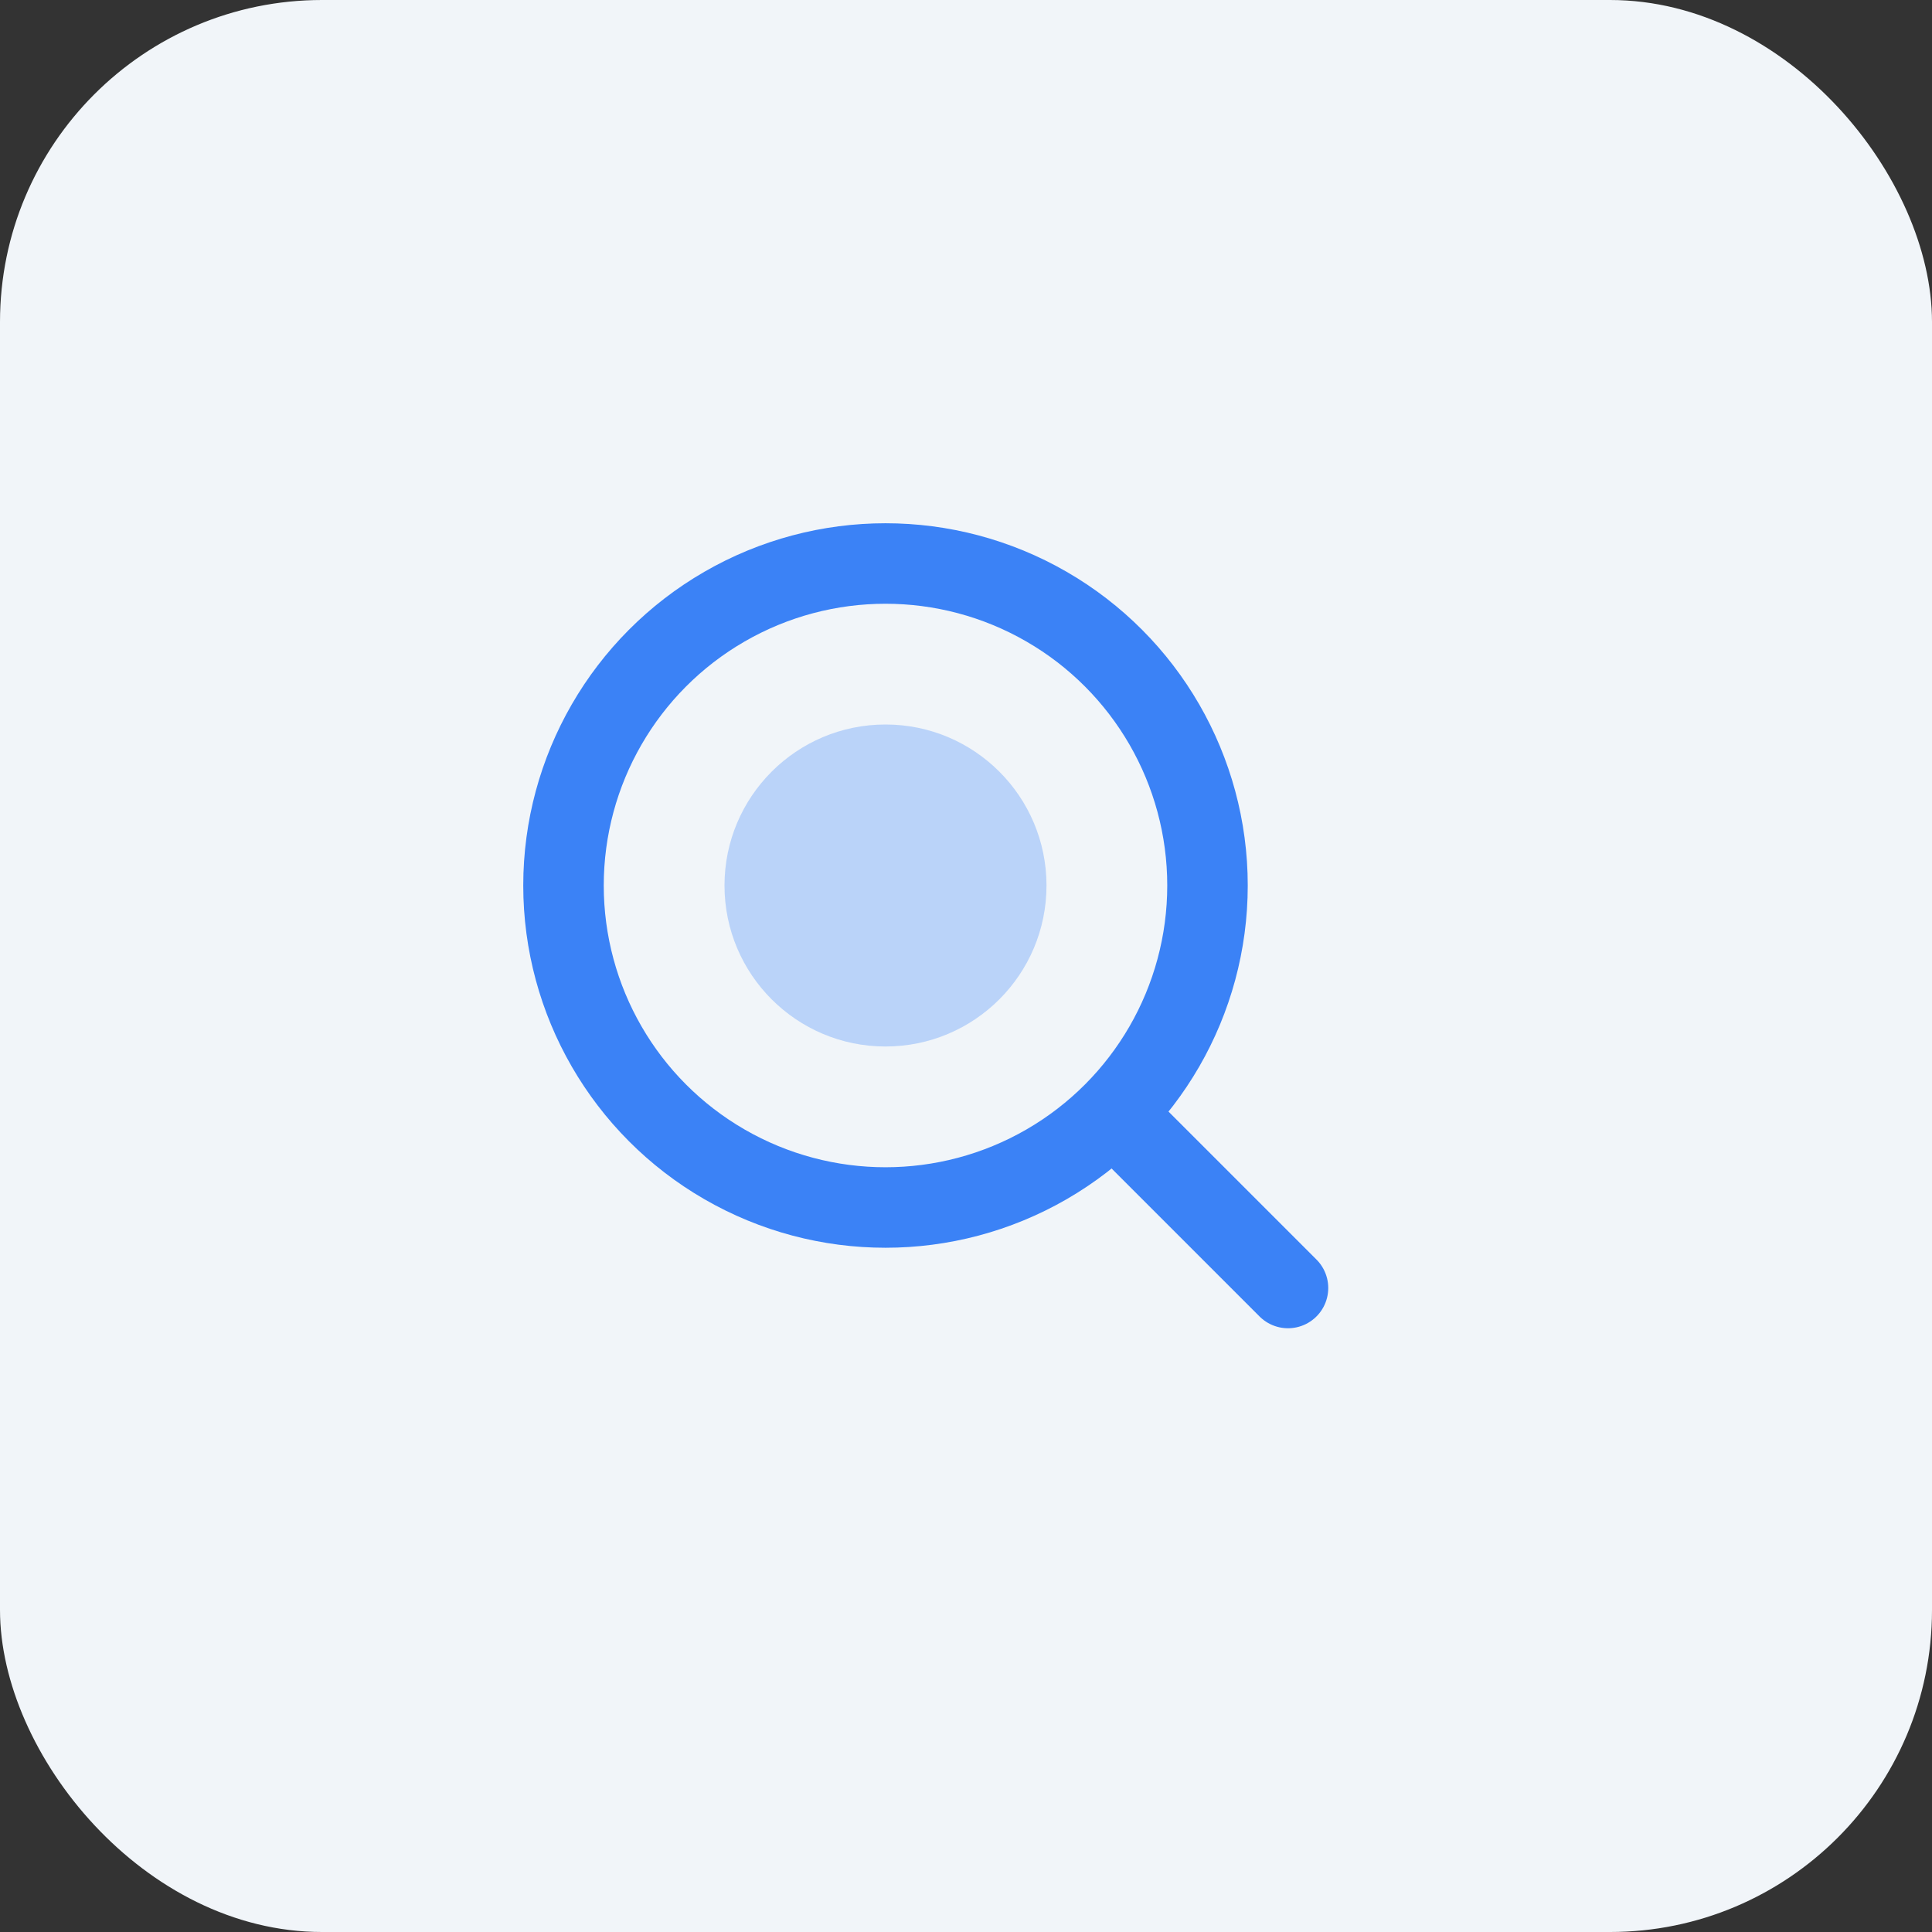
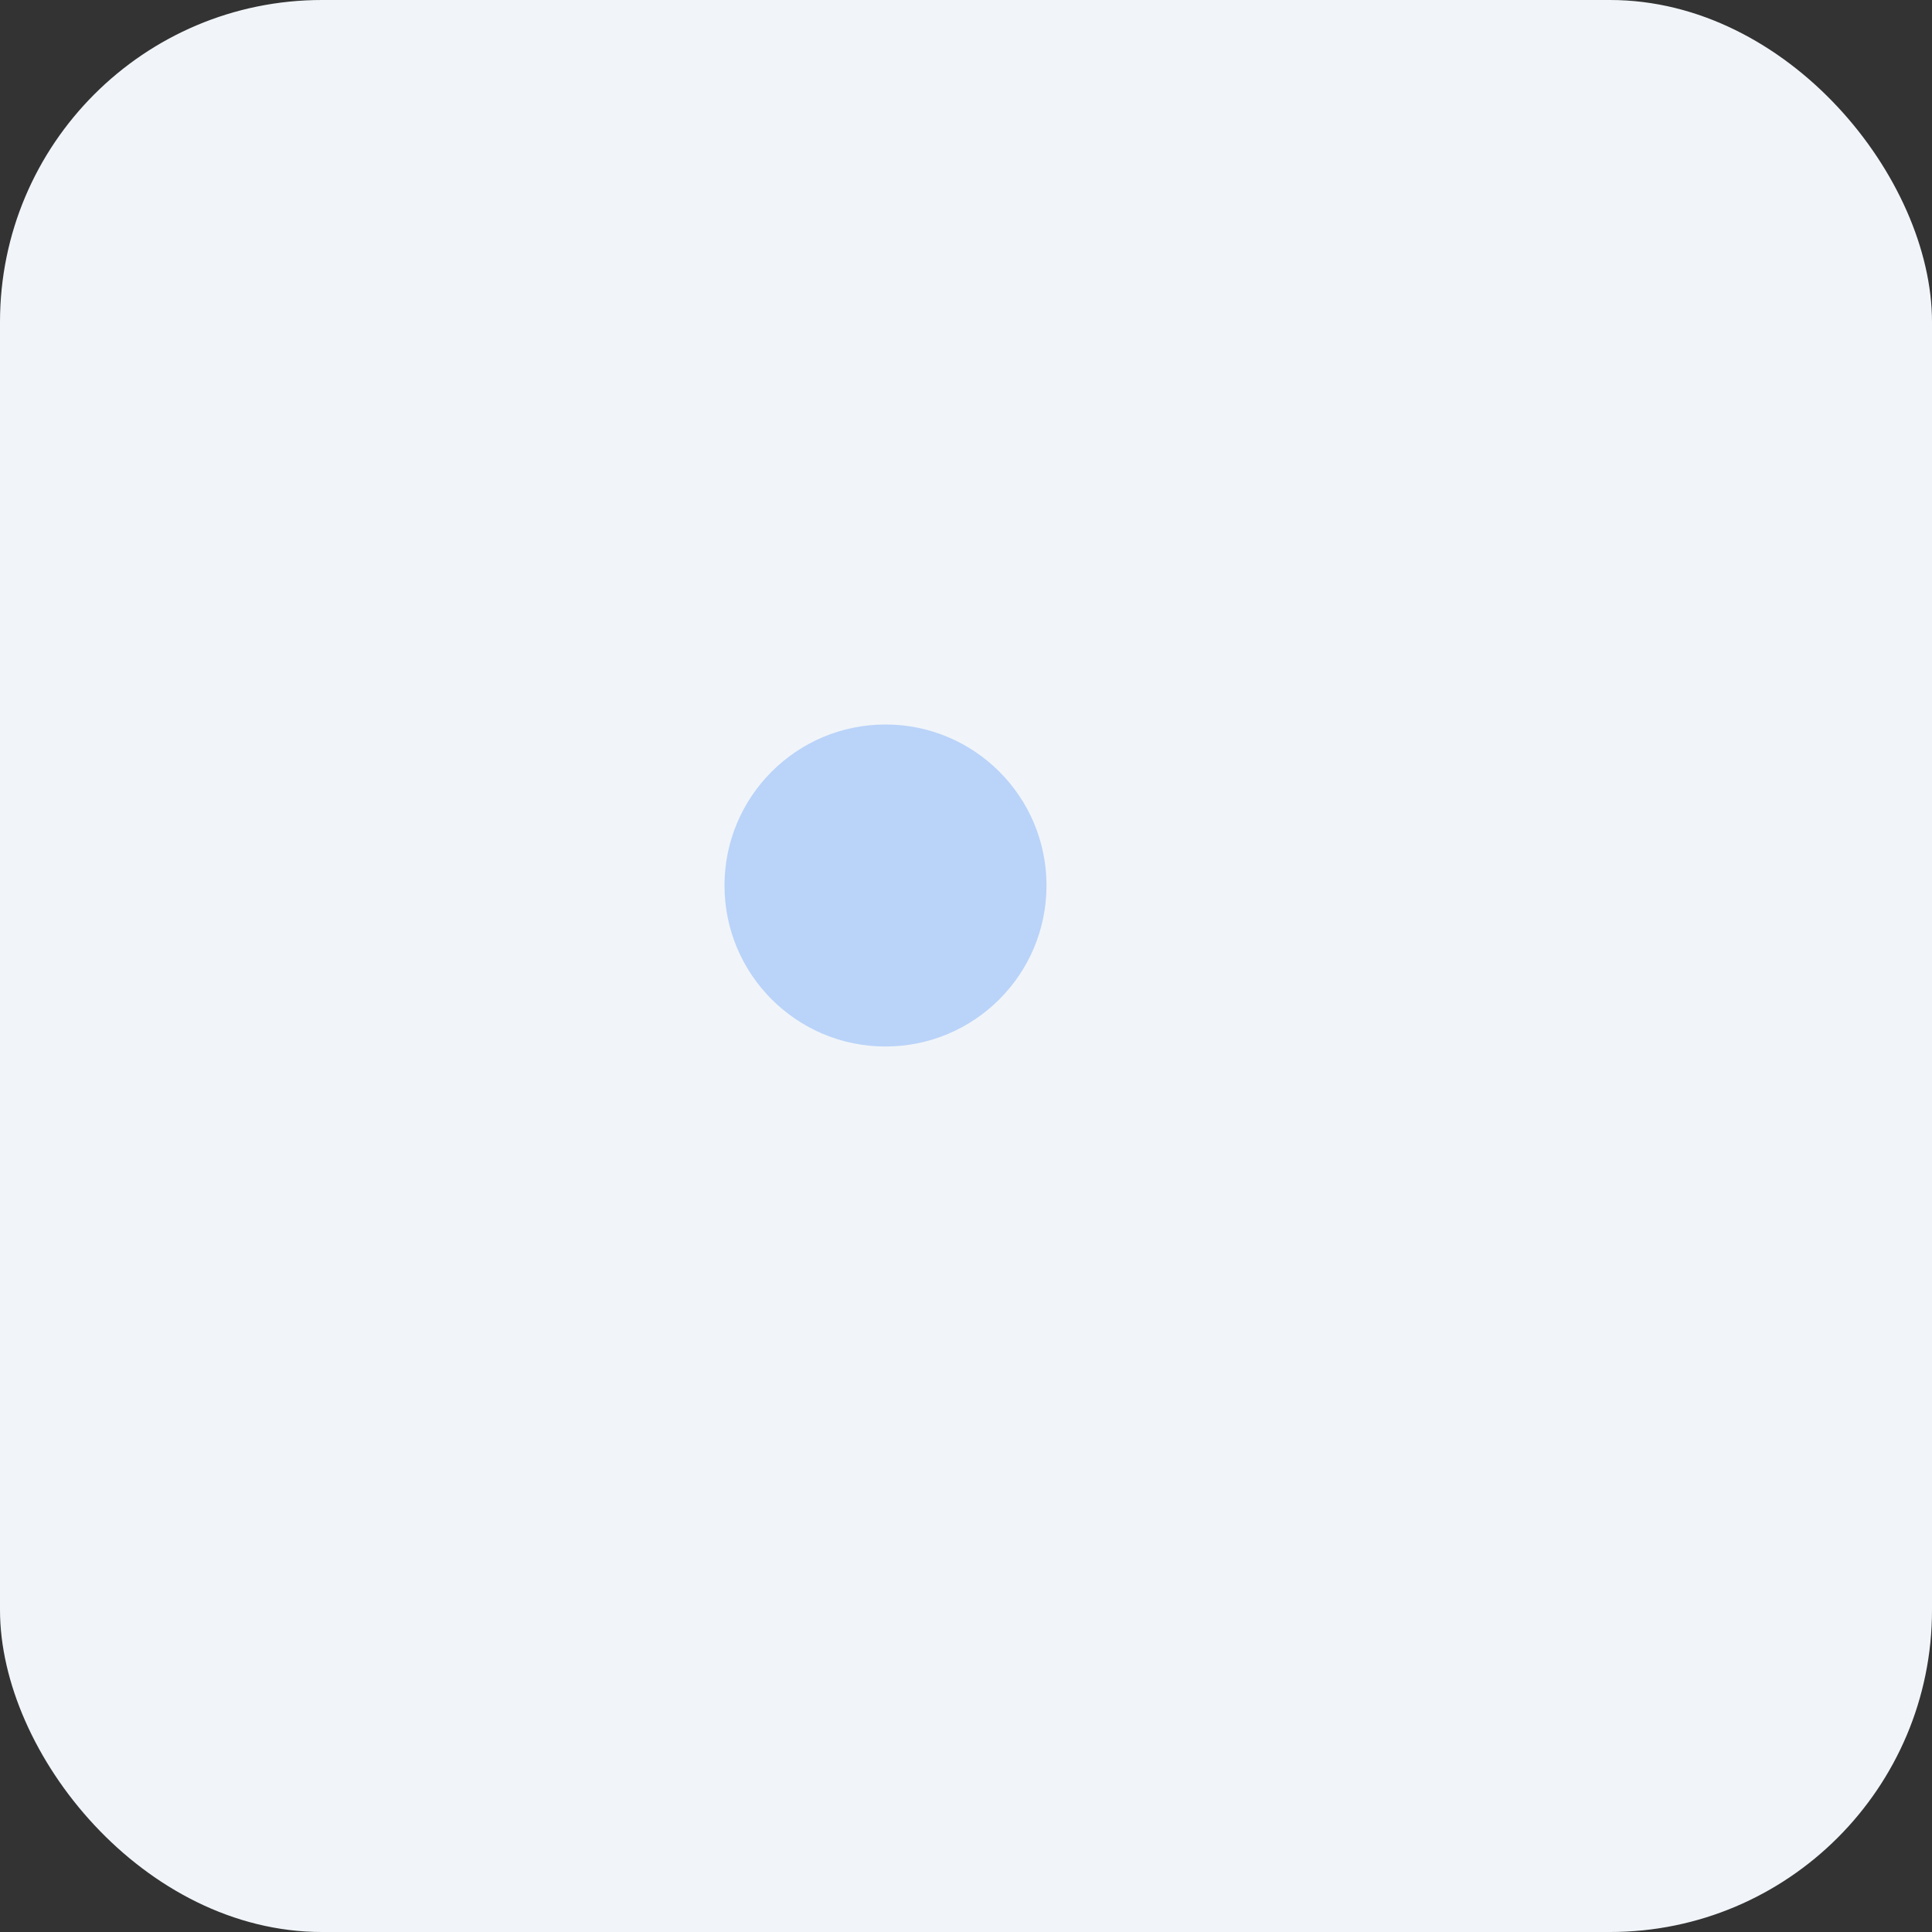
<svg xmlns="http://www.w3.org/2000/svg" width="48" height="48" viewBox="0 0 48 48" fill="none">
  <rect x="0" y="0" width="48" height="48" fill="#333333" stroke="none" />
  <rect width="48" height="48" rx="8" fill="#F1F5F9" />
-   <circle cx="22" cy="22" r="8" stroke="#3B82F6" stroke-width="2" fill="none" />
-   <path d="m28 28 4 4" stroke="#3B82F6" stroke-width="2" stroke-linecap="round" />
  <circle cx="22" cy="22" r="4" fill="#3B82F6" opacity="0.3" />
</svg>